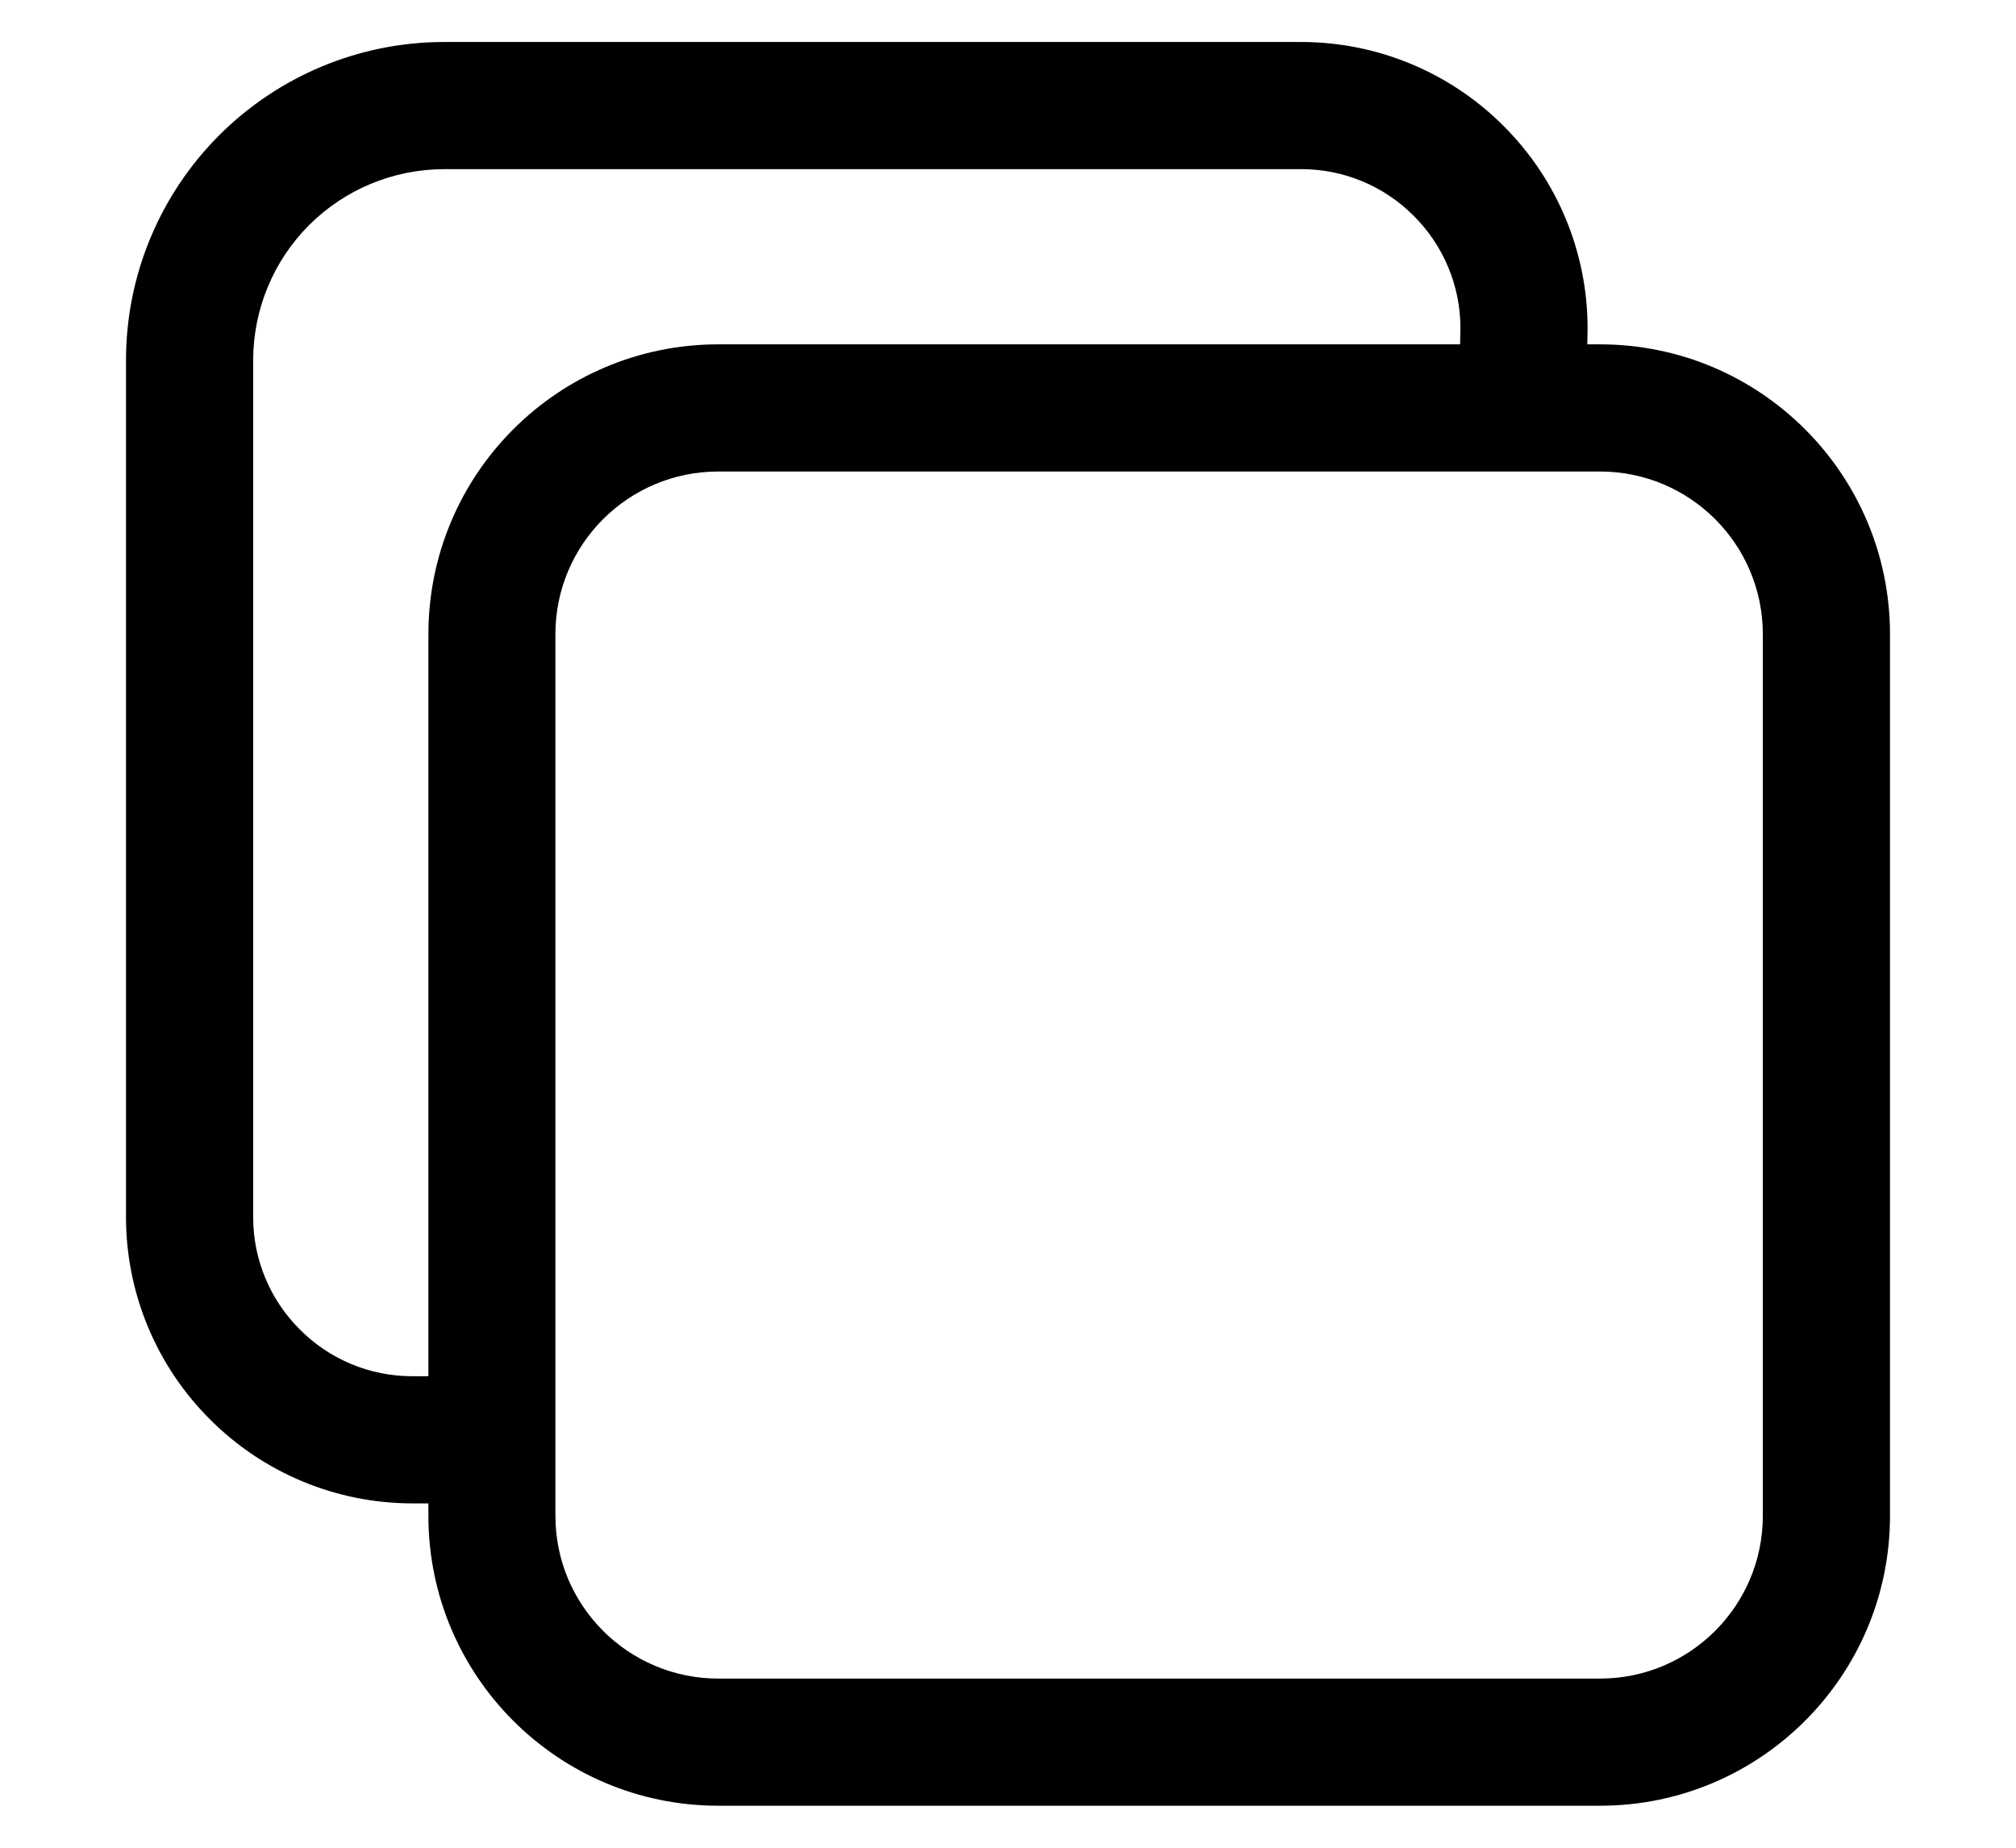
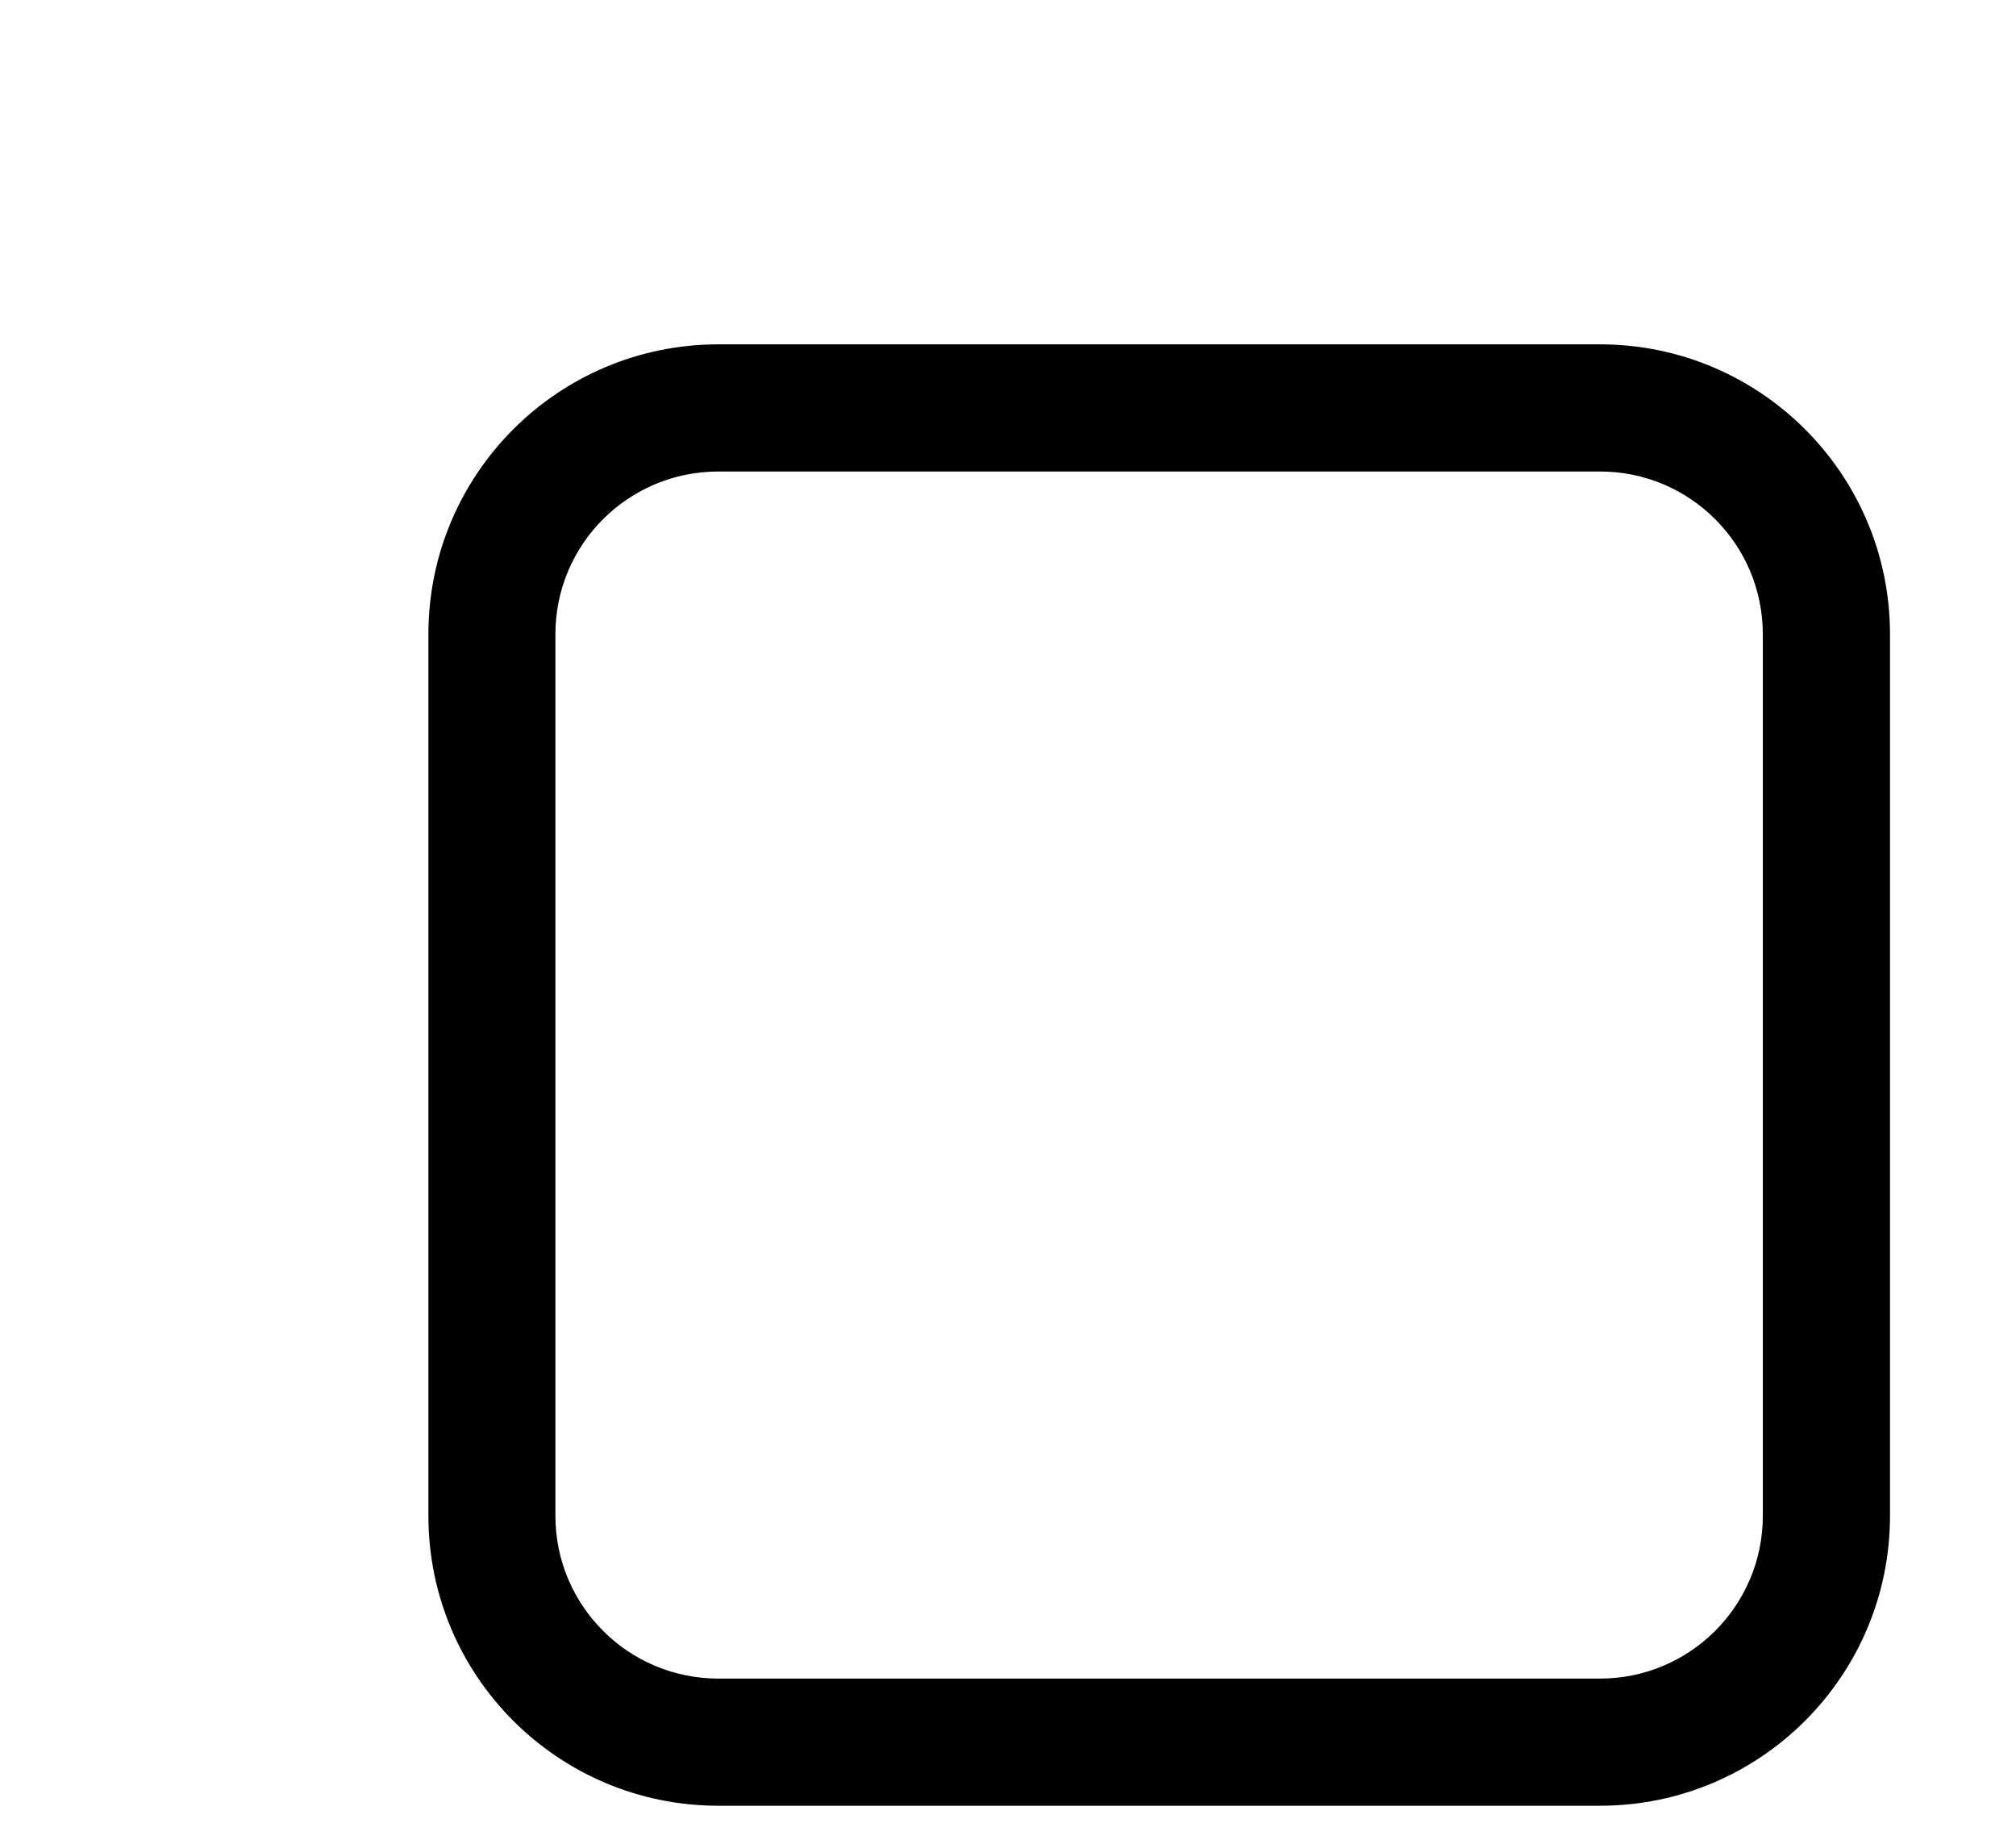
<svg xmlns="http://www.w3.org/2000/svg" width="12" height="11" viewBox="0 0 12 11" fill="none">
  <g id="Group 769">
    <path id="Vector (Stroke)" fill-rule="evenodd" clip-rule="evenodd" d="M4.276 2.807C3.74 2.807 3.306 3.24 3.306 3.776V9.024C3.306 9.559 3.74 9.993 4.276 9.993H9.524C10.059 9.993 10.493 9.559 10.493 9.024V3.776C10.493 3.24 10.059 2.807 9.524 2.807H4.276ZM2.55 3.776C2.55 2.823 3.322 2.05 4.276 2.05H9.524C10.477 2.05 11.25 2.823 11.25 3.776V9.024C11.25 9.977 10.477 10.75 9.524 10.75H4.276C3.322 10.75 2.55 9.977 2.55 9.024V3.776Z" fill="black" />
-     <path id="Vector (Stroke)_2" fill-rule="evenodd" clip-rule="evenodd" d="M2.64 0.25L2.641 0.25H7.748L7.749 0.25C8.2 0.251 8.632 0.431 8.95 0.75C9.269 1.068 9.449 1.5 9.45 1.951C9.45 1.954 9.45 1.957 9.45 1.96L9.438 2.527C9.434 2.736 9.261 2.377 9.052 2.373C8.843 2.368 8.677 2.721 8.682 2.512L8.693 1.949C8.692 1.7 8.592 1.461 8.415 1.285C8.238 1.107 7.998 1.007 7.747 1.007H2.642C2.341 1.008 2.053 1.127 1.84 1.34C1.627 1.553 1.508 1.841 1.507 2.142V7.247C1.507 7.498 1.607 7.738 1.785 7.915C1.962 8.093 2.202 8.193 2.453 8.193H3.02C3.228 8.193 2.873 8.363 2.873 8.572C2.873 8.781 3.228 8.95 3.02 8.95H2.452L2.451 8.95C2 8.949 1.568 8.769 1.25 8.45C0.931 8.132 0.751 7.7 0.75 7.249L0.75 7.248V2.141L0.75 2.14C0.751 1.639 0.951 1.159 1.305 0.805C1.659 0.451 2.139 0.251 2.64 0.25Z" fill="black" />
  </g>
</svg>